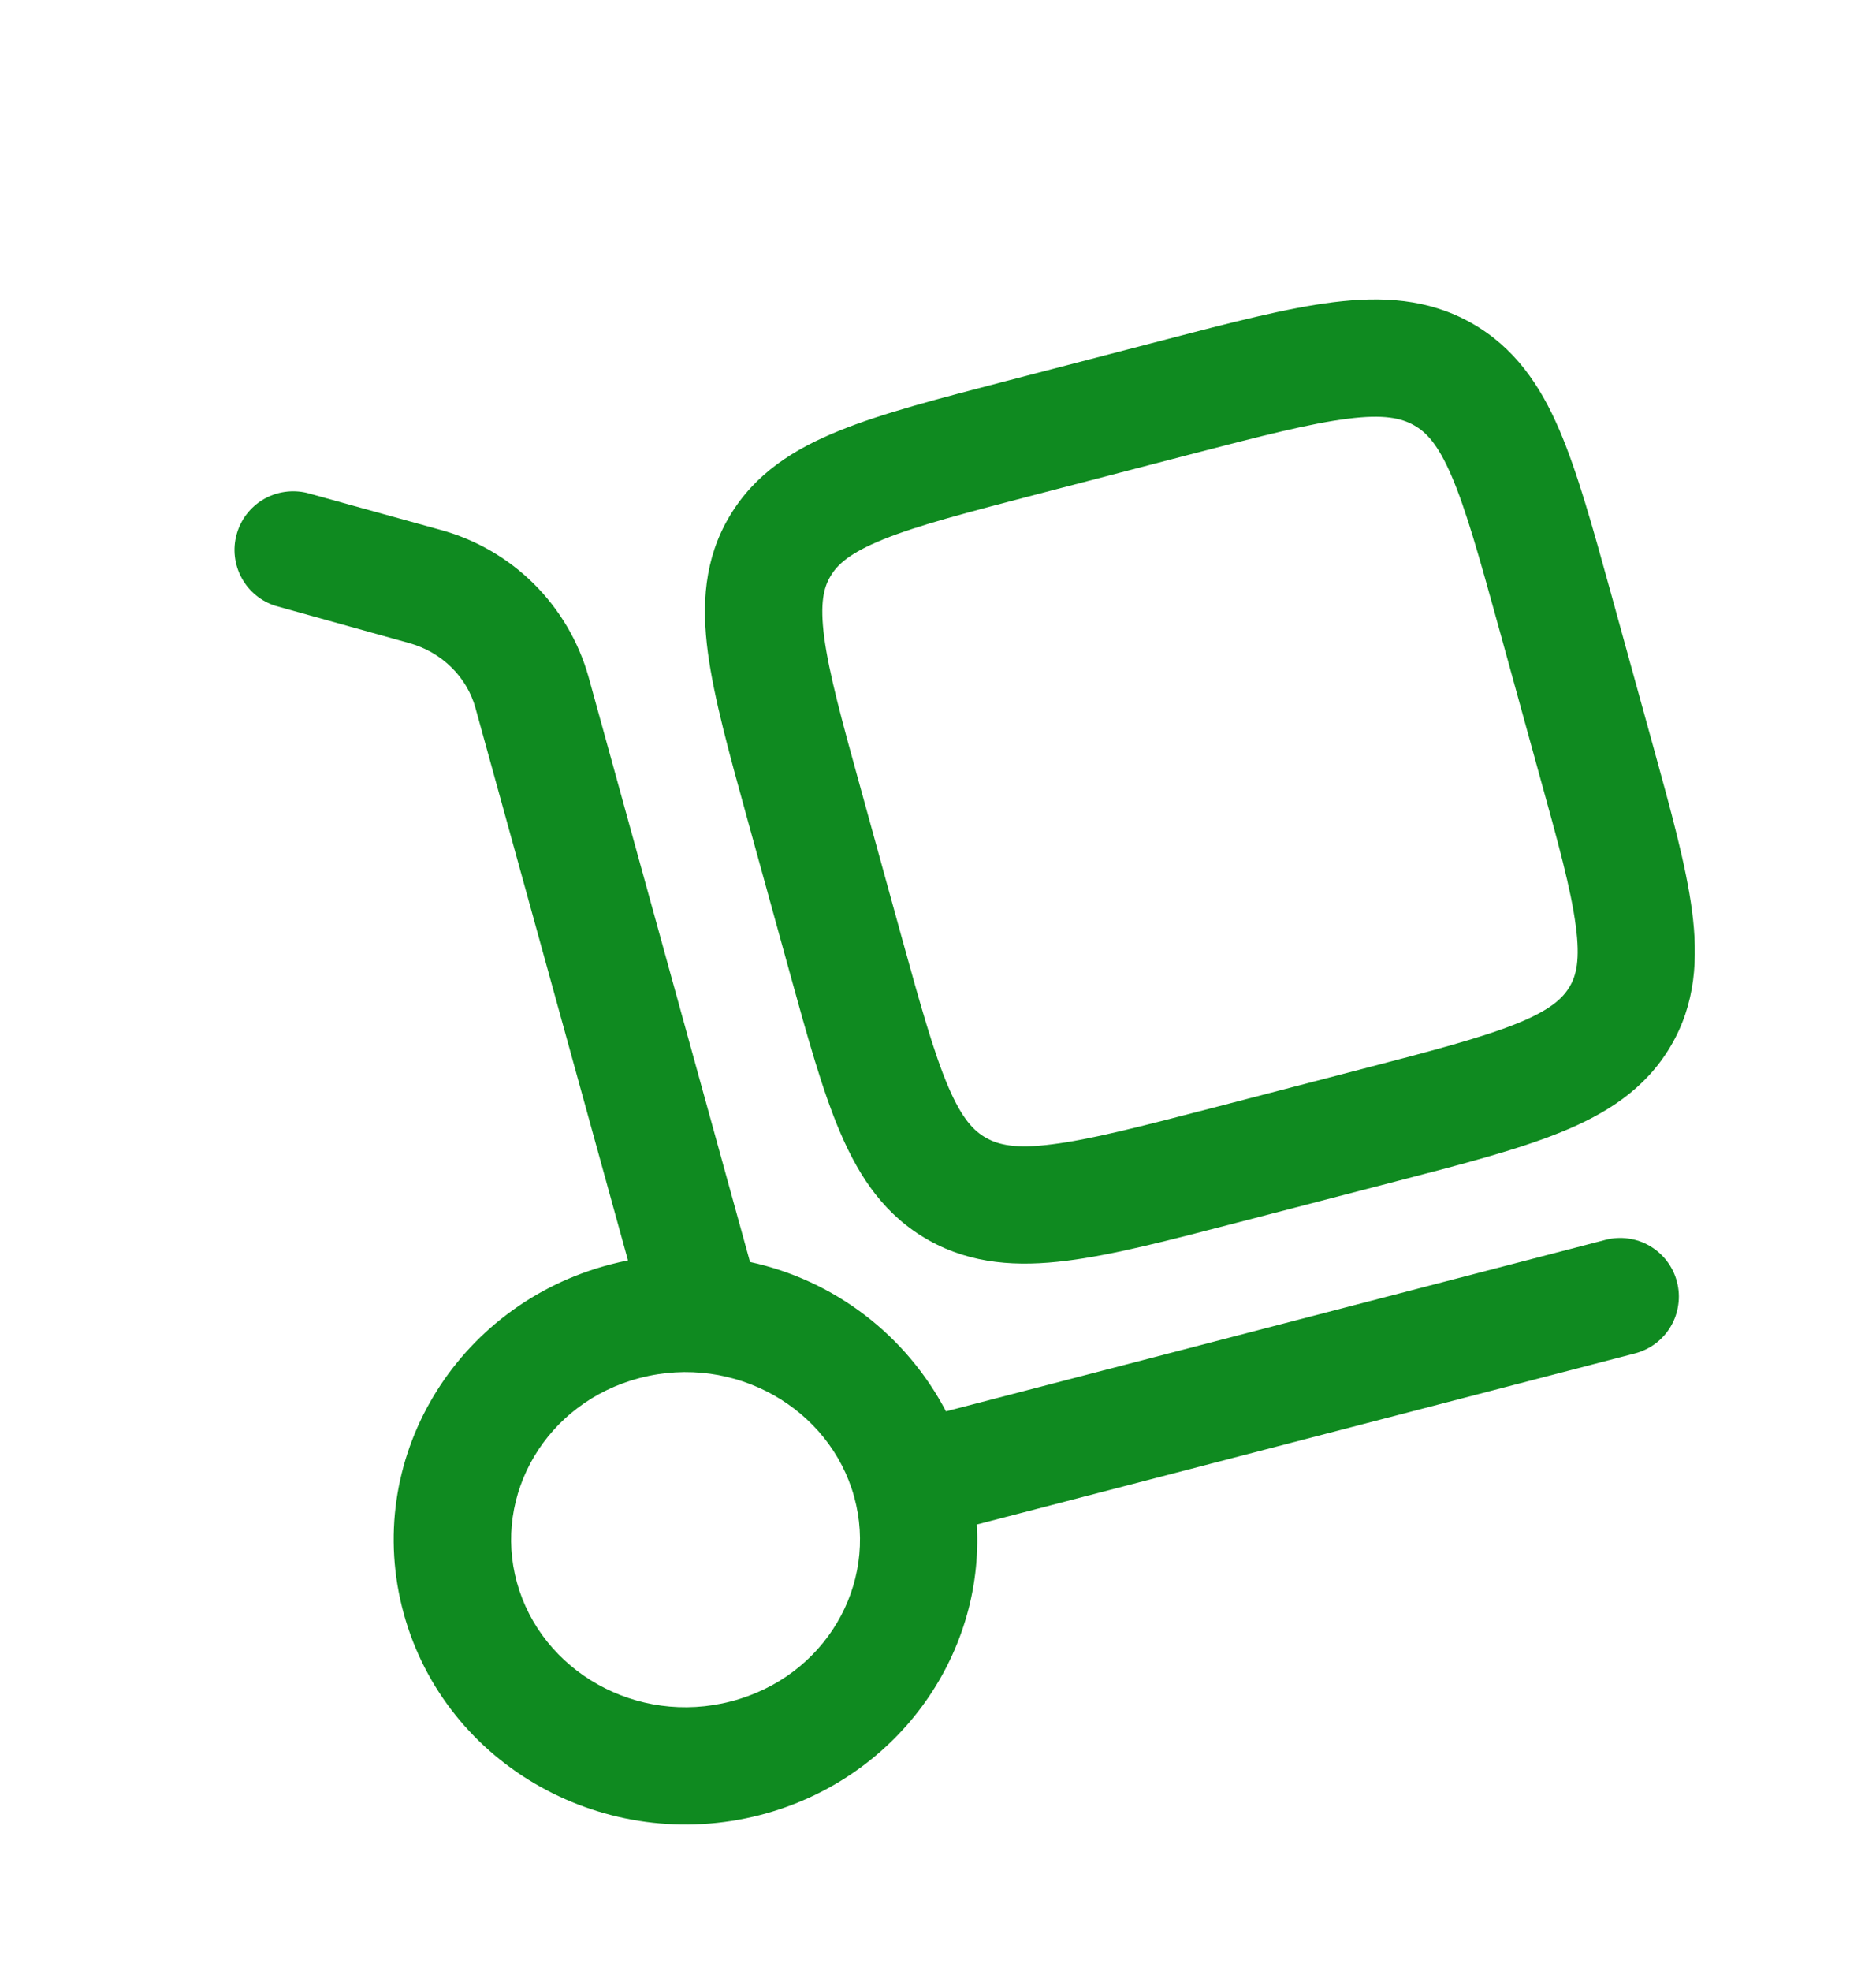
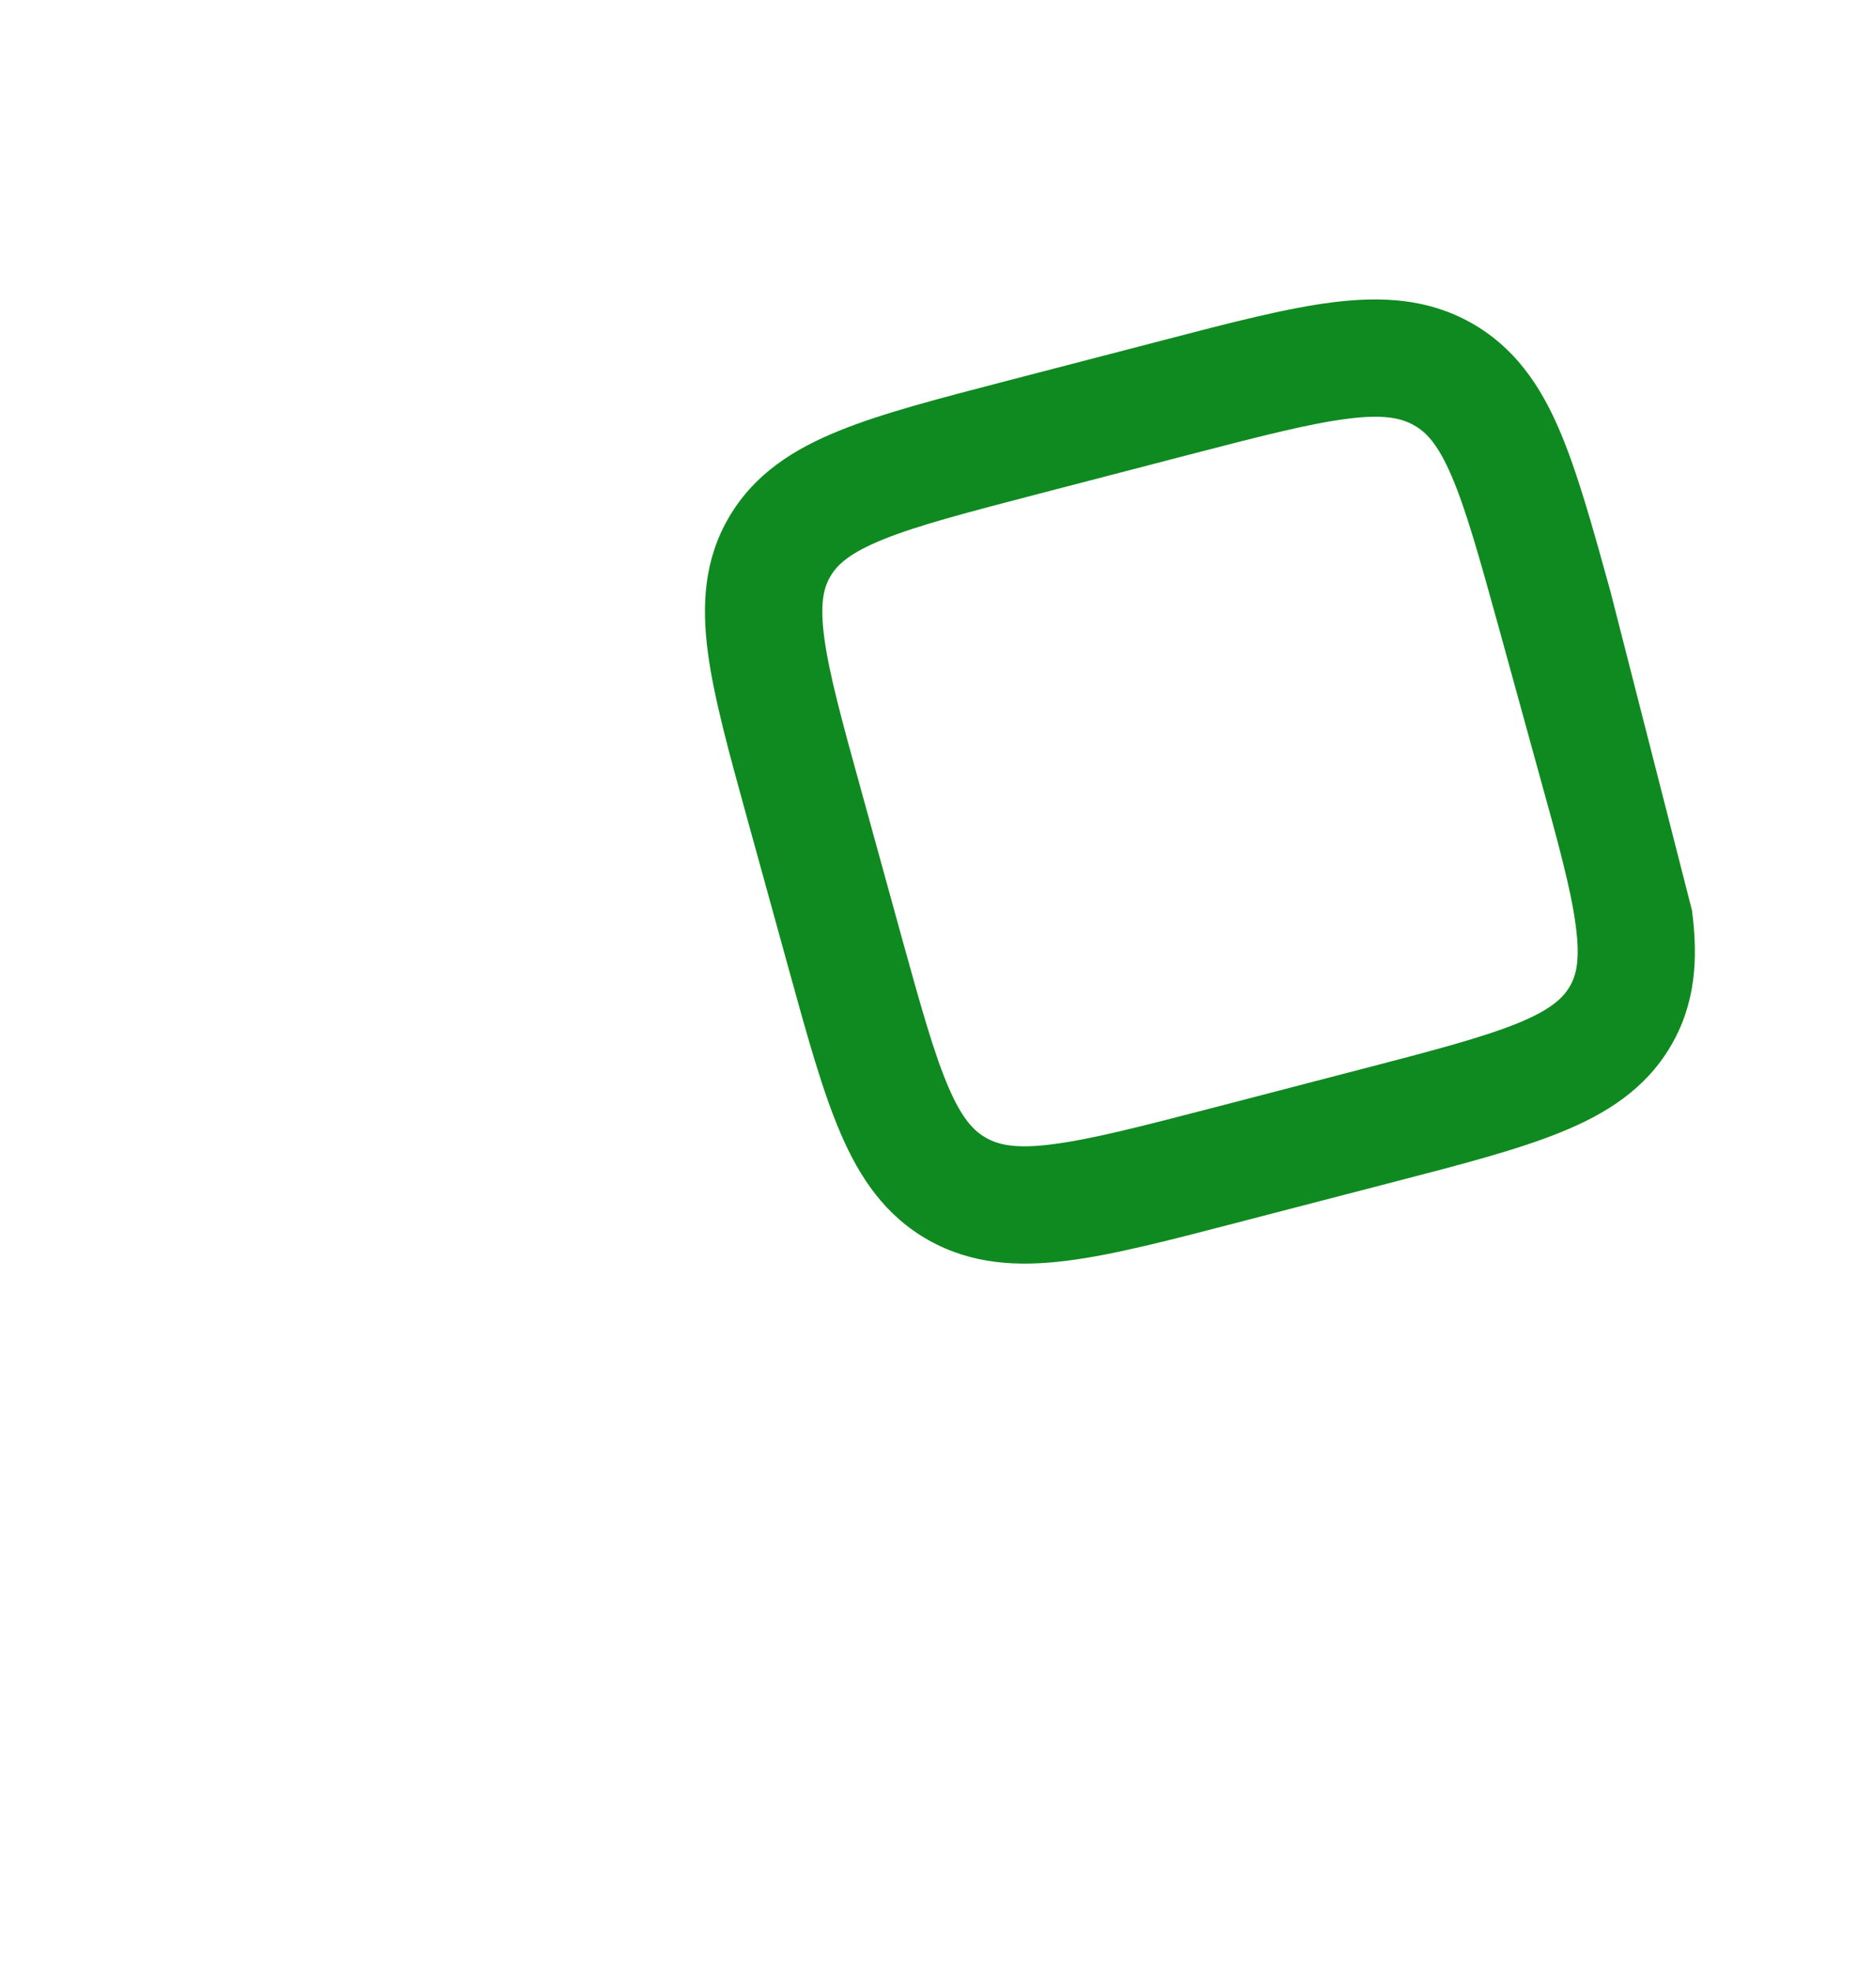
<svg xmlns="http://www.w3.org/2000/svg" width="20" height="21" viewBox="0 0 20 21" fill="none">
-   <path fill-rule="evenodd" clip-rule="evenodd" d="M15.682 3.439C15.222 3.181 14.732 3.156 14.214 3.22C13.723 3.281 13.124 3.436 12.404 3.624L10.722 4.061C10.003 4.248 9.404 4.403 8.947 4.589C8.464 4.784 8.048 5.046 7.778 5.5C7.506 5.956 7.479 6.445 7.547 6.955C7.611 7.436 7.772 8.019 7.964 8.714L8.416 10.351C8.608 11.046 8.769 11.629 8.962 12.076C9.166 12.551 9.439 12.955 9.902 13.215C10.362 13.472 10.852 13.498 11.37 13.433C11.862 13.372 12.461 13.216 13.18 13.029L14.863 12.592C15.582 12.406 16.18 12.25 16.638 12.064C17.12 11.869 17.537 11.607 17.807 11.153C18.079 10.697 18.105 10.208 18.038 9.699C17.974 9.218 17.813 8.634 17.621 7.939L17.169 6.302C16.977 5.607 16.815 5.024 16.623 4.577C16.419 4.102 16.144 3.698 15.682 3.439ZM12.679 4.844C13.449 4.644 13.969 4.511 14.37 4.461C14.754 4.412 14.939 4.455 15.073 4.53C15.204 4.603 15.329 4.731 15.475 5.071C15.629 5.43 15.769 5.929 15.976 6.677L16.404 8.23C16.612 8.978 16.749 9.478 16.799 9.863C16.848 10.229 16.804 10.395 16.733 10.514C16.66 10.636 16.529 10.761 16.17 10.906C15.797 11.056 15.279 11.193 14.508 11.393L12.908 11.809C12.137 12.009 11.618 12.142 11.216 12.192C10.831 12.242 10.648 12.199 10.514 12.124C10.383 12.051 10.257 11.922 10.111 11.582C9.957 11.224 9.817 10.724 9.61 9.976L9.182 8.424C8.974 7.674 8.838 7.175 8.787 6.791C8.739 6.424 8.782 6.259 8.854 6.139C8.926 6.016 9.058 5.892 9.416 5.747C9.789 5.596 10.308 5.461 11.079 5.26L12.679 4.844Z" fill="#0F8A20" />
-   <path fill-rule="evenodd" clip-rule="evenodd" d="M3.274 5.252C3.116 5.214 2.949 5.238 2.809 5.32C2.669 5.402 2.566 5.536 2.523 5.693C2.479 5.849 2.499 6.017 2.577 6.159C2.655 6.302 2.785 6.408 2.94 6.456L4.36 6.851C4.715 6.949 4.979 7.217 5.069 7.543L6.695 13.429C6.633 13.441 6.57 13.456 6.508 13.472C4.86 13.9 3.854 15.557 4.305 17.195C4.755 18.824 6.467 19.763 8.108 19.337C9.545 18.964 10.494 17.657 10.414 16.243L17.43 14.42C17.51 14.399 17.584 14.363 17.65 14.314C17.716 14.264 17.771 14.202 17.812 14.132C17.854 14.061 17.881 13.982 17.892 13.901C17.904 13.82 17.899 13.737 17.878 13.658C17.858 13.578 17.822 13.504 17.772 13.438C17.723 13.373 17.661 13.318 17.59 13.276C17.519 13.234 17.441 13.207 17.36 13.196C17.279 13.184 17.196 13.189 17.116 13.21L10.085 15.037C9.874 14.635 9.578 14.284 9.217 14.009C8.856 13.734 8.44 13.542 7.996 13.446L6.274 7.21C6.168 6.835 5.967 6.494 5.69 6.219C5.413 5.945 5.07 5.747 4.694 5.645L3.274 5.252ZM6.823 14.681C7.833 14.42 8.846 15.006 9.106 15.947C9.365 16.881 8.798 17.866 7.795 18.127C6.785 18.39 5.771 17.803 5.511 16.861C5.253 15.928 5.82 14.942 6.823 14.681Z" fill="#0F8A20" />
+   <path fill-rule="evenodd" clip-rule="evenodd" d="M15.682 3.439C15.222 3.181 14.732 3.156 14.214 3.22C13.723 3.281 13.124 3.436 12.404 3.624L10.722 4.061C10.003 4.248 9.404 4.403 8.947 4.589C8.464 4.784 8.048 5.046 7.778 5.5C7.506 5.956 7.479 6.445 7.547 6.955C7.611 7.436 7.772 8.019 7.964 8.714L8.416 10.351C8.608 11.046 8.769 11.629 8.962 12.076C9.166 12.551 9.439 12.955 9.902 13.215C10.362 13.472 10.852 13.498 11.37 13.433C11.862 13.372 12.461 13.216 13.18 13.029L14.863 12.592C15.582 12.406 16.18 12.25 16.638 12.064C17.12 11.869 17.537 11.607 17.807 11.153C18.079 10.697 18.105 10.208 18.038 9.699L17.169 6.302C16.977 5.607 16.815 5.024 16.623 4.577C16.419 4.102 16.144 3.698 15.682 3.439ZM12.679 4.844C13.449 4.644 13.969 4.511 14.37 4.461C14.754 4.412 14.939 4.455 15.073 4.53C15.204 4.603 15.329 4.731 15.475 5.071C15.629 5.43 15.769 5.929 15.976 6.677L16.404 8.23C16.612 8.978 16.749 9.478 16.799 9.863C16.848 10.229 16.804 10.395 16.733 10.514C16.66 10.636 16.529 10.761 16.17 10.906C15.797 11.056 15.279 11.193 14.508 11.393L12.908 11.809C12.137 12.009 11.618 12.142 11.216 12.192C10.831 12.242 10.648 12.199 10.514 12.124C10.383 12.051 10.257 11.922 10.111 11.582C9.957 11.224 9.817 10.724 9.61 9.976L9.182 8.424C8.974 7.674 8.838 7.175 8.787 6.791C8.739 6.424 8.782 6.259 8.854 6.139C8.926 6.016 9.058 5.892 9.416 5.747C9.789 5.596 10.308 5.461 11.079 5.26L12.679 4.844Z" fill="#0F8A20" />
</svg>